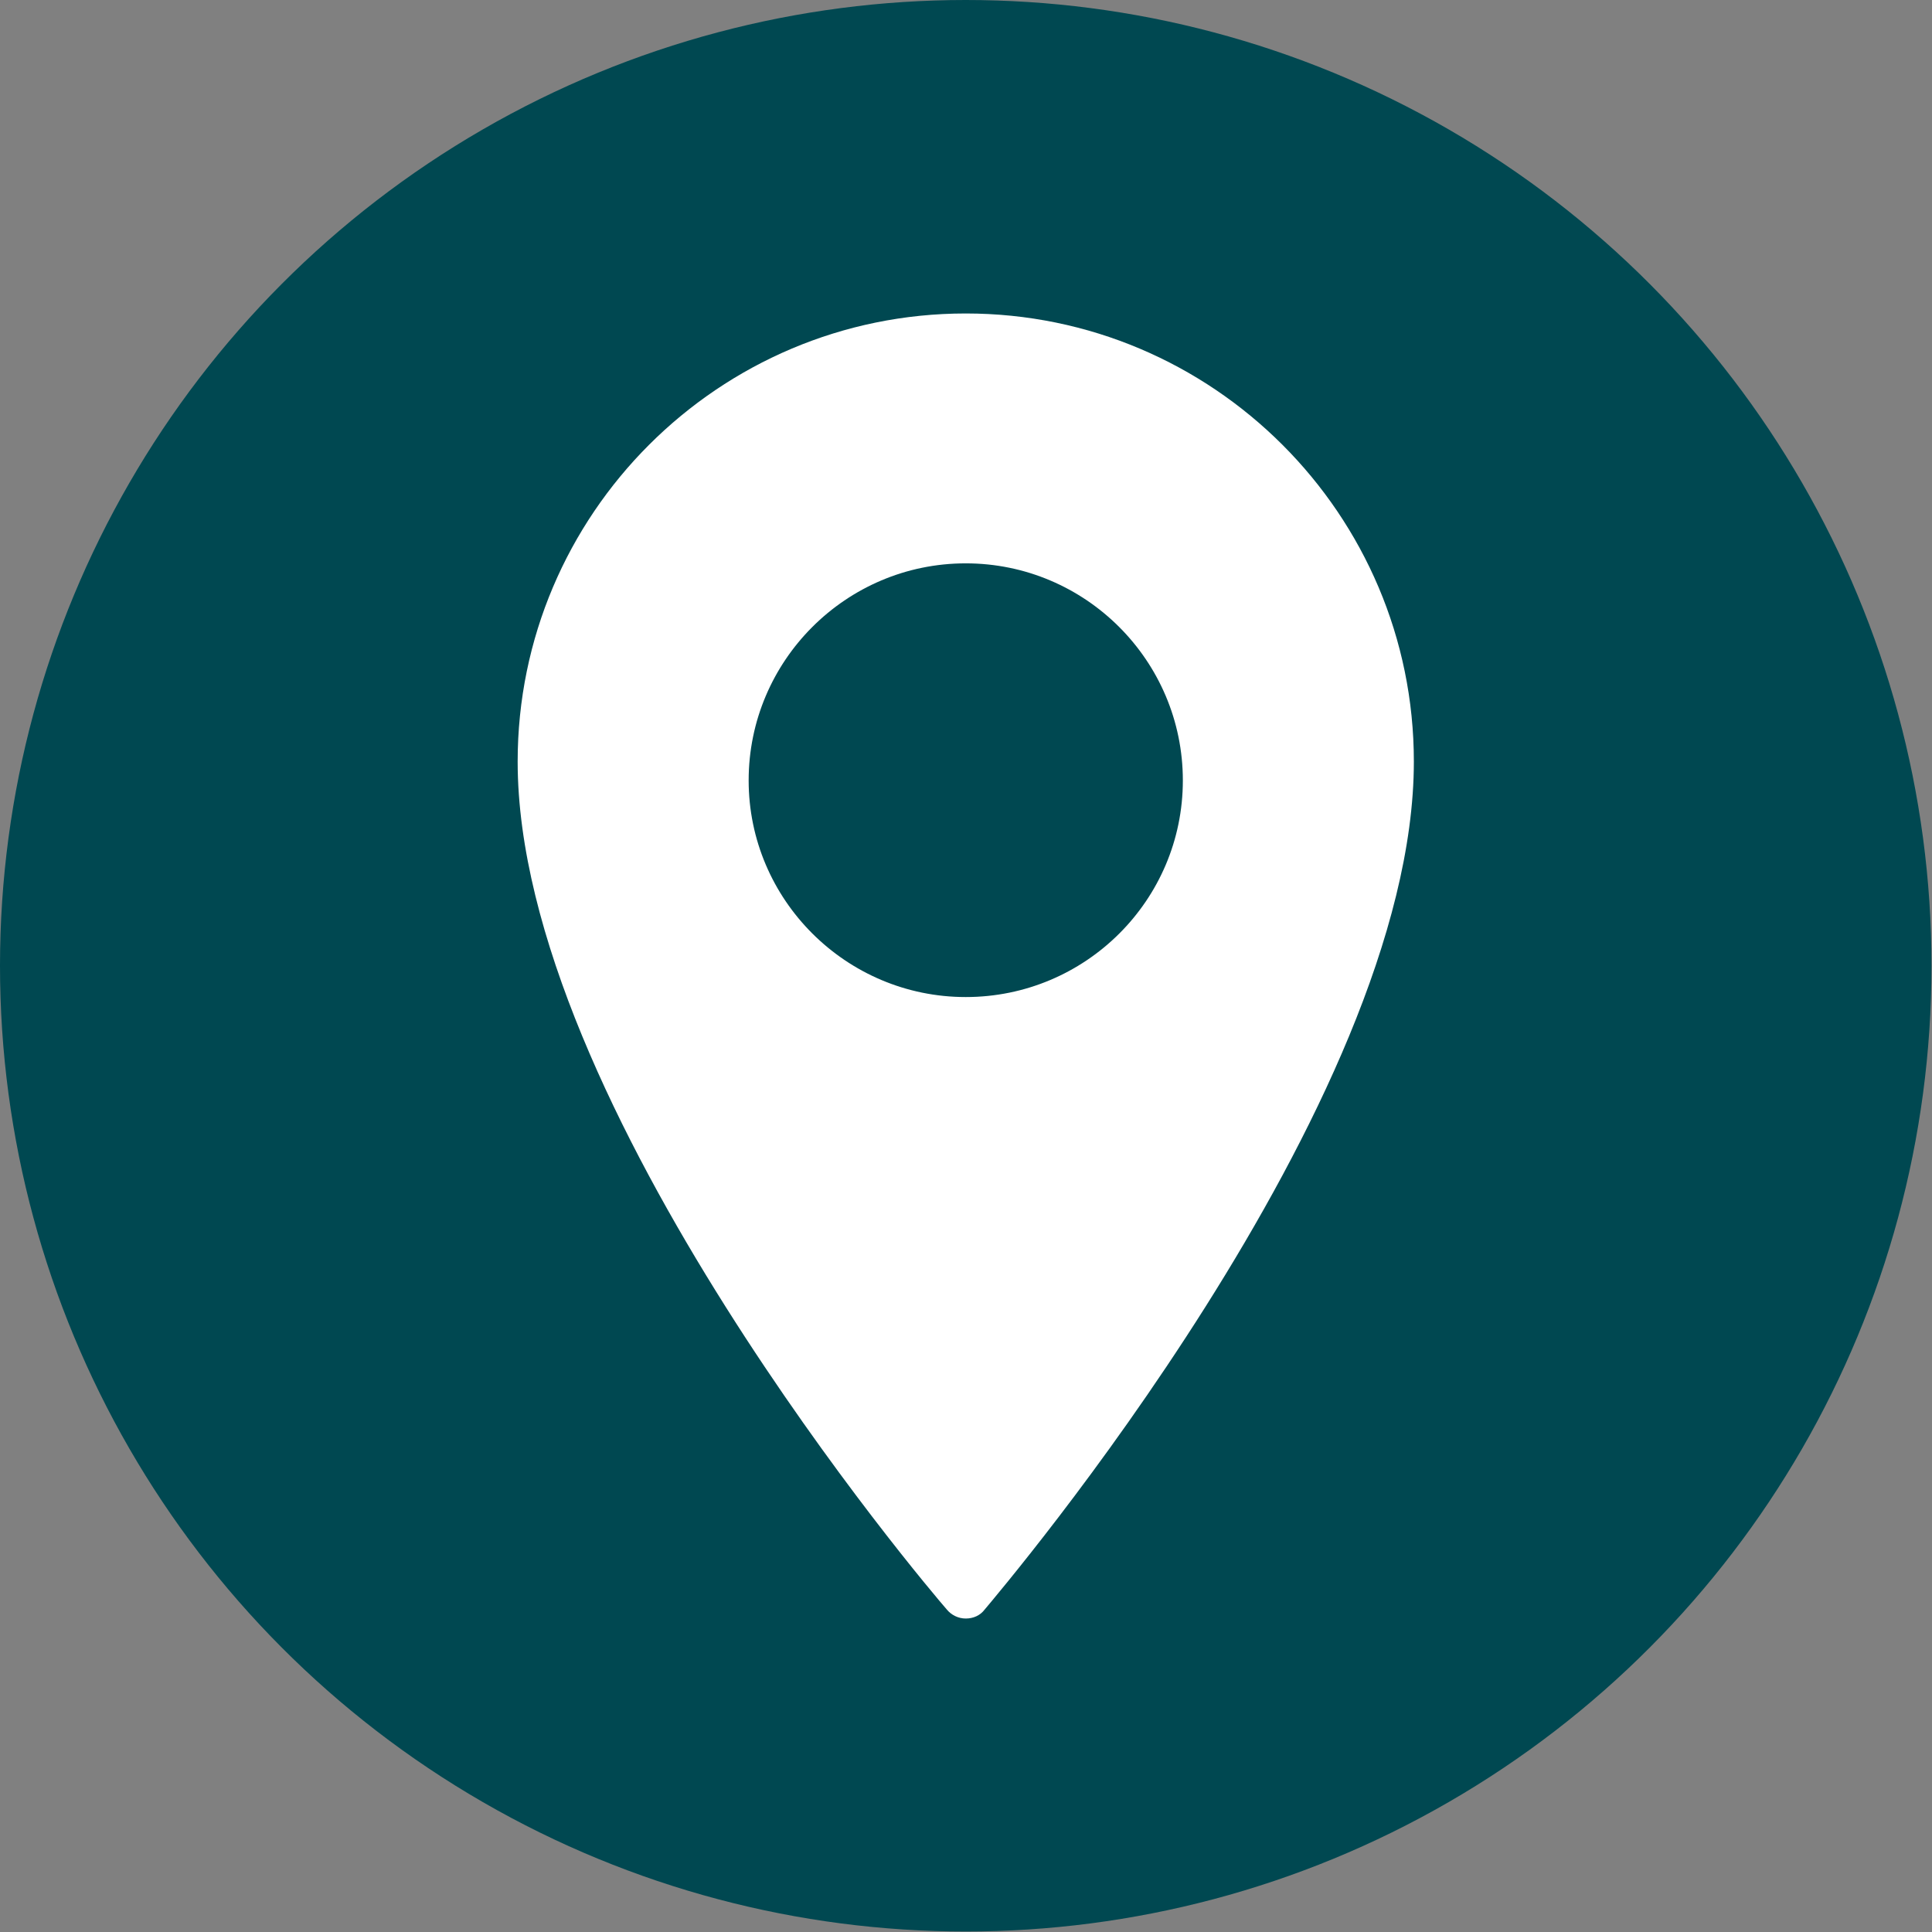
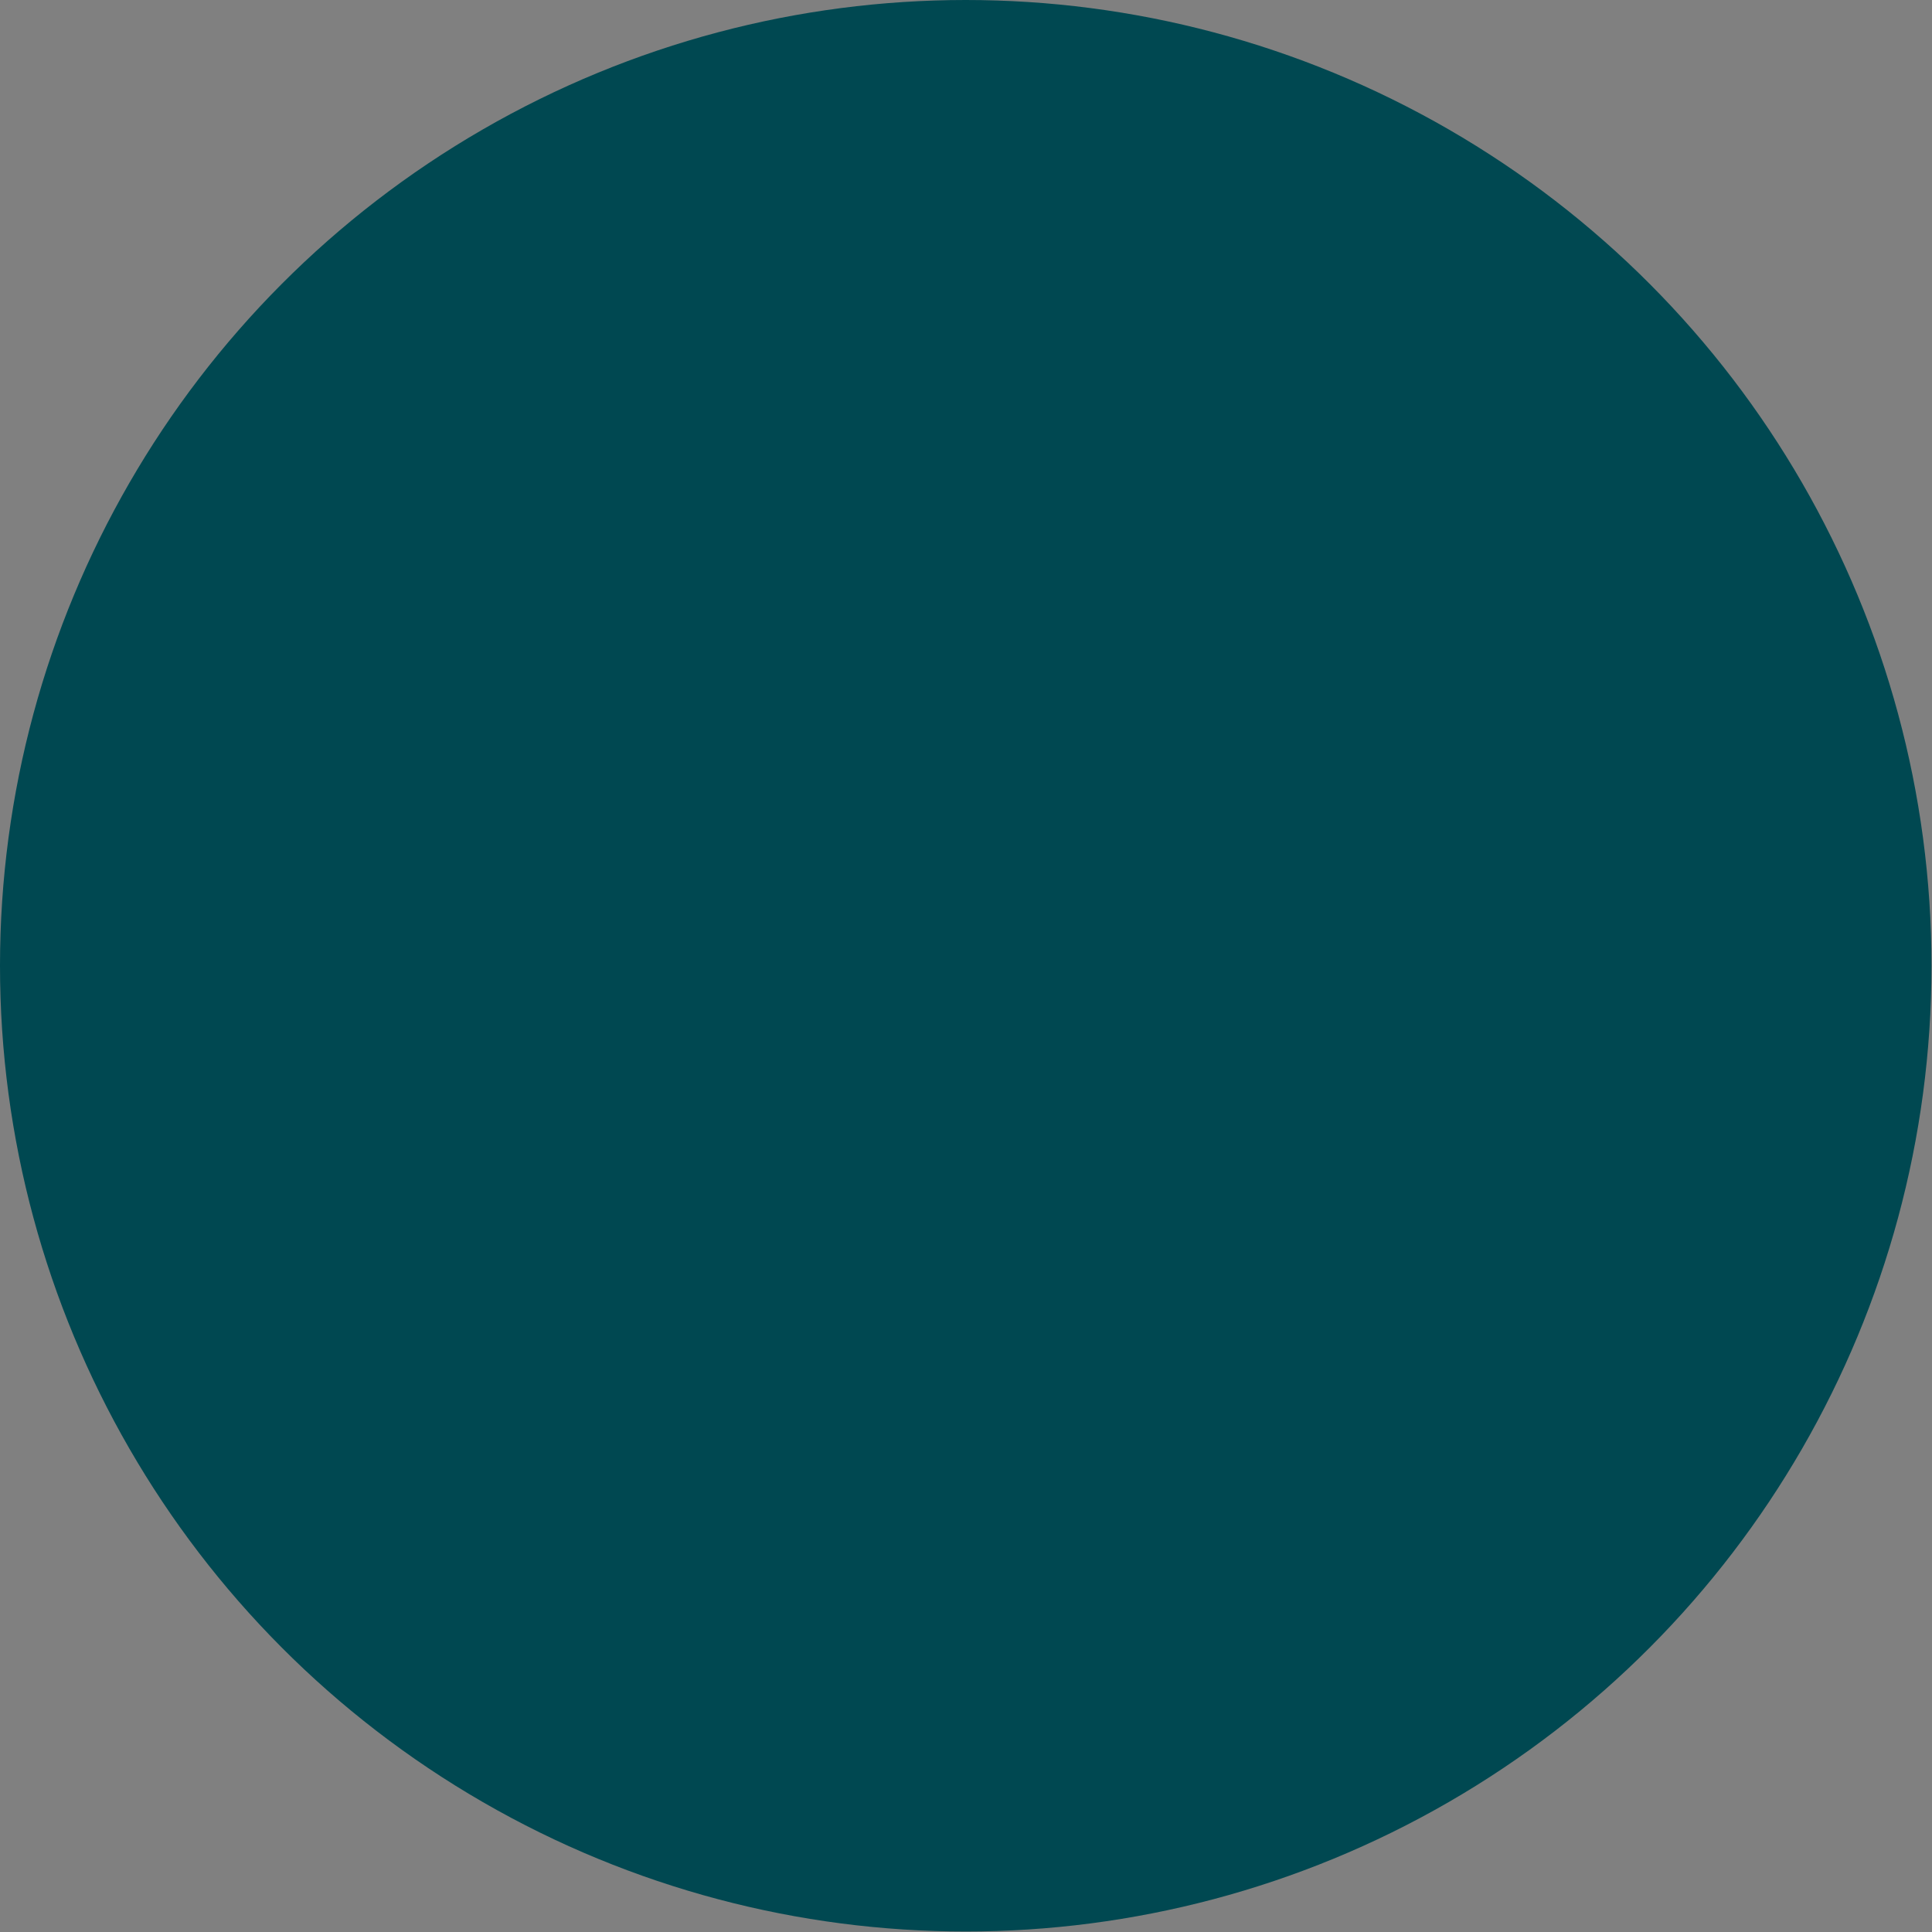
<svg xmlns="http://www.w3.org/2000/svg" id="Layer_2" data-name="Layer 2" viewBox="0 0 38.89 38.89">
  <rect x="0" y="0" width="38.89" height="38.89" fill="#808080" stroke="none" />
  <defs>
    <style>
      .cls-1 {
        fill: #fff;
      }

      .cls-2 {
        fill: #004851;
      }
    </style>
  </defs>
  <g id="design">
    <g>
      <circle class="cls-2" cx="19.44" cy="19.44" r="19.44" />
-       <path class="cls-1" d="M19.44,32.58c.15,0,.29-.06,.38-.18,.35-.42,8.64-10.17,8.64-17.07,0-4.98-4.05-9.02-9.02-9.02s-9.02,4.04-9.02,9.02c0,6.91,8.28,16.66,8.64,17.07,.09,.11,.23,.18,.38,.18ZM15.07,15.71c0-2.41,1.96-4.37,4.37-4.37s4.37,1.96,4.37,4.37-1.96,4.36-4.37,4.36-4.37-1.96-4.37-4.36Z" />
    </g>
  </g>
</svg>